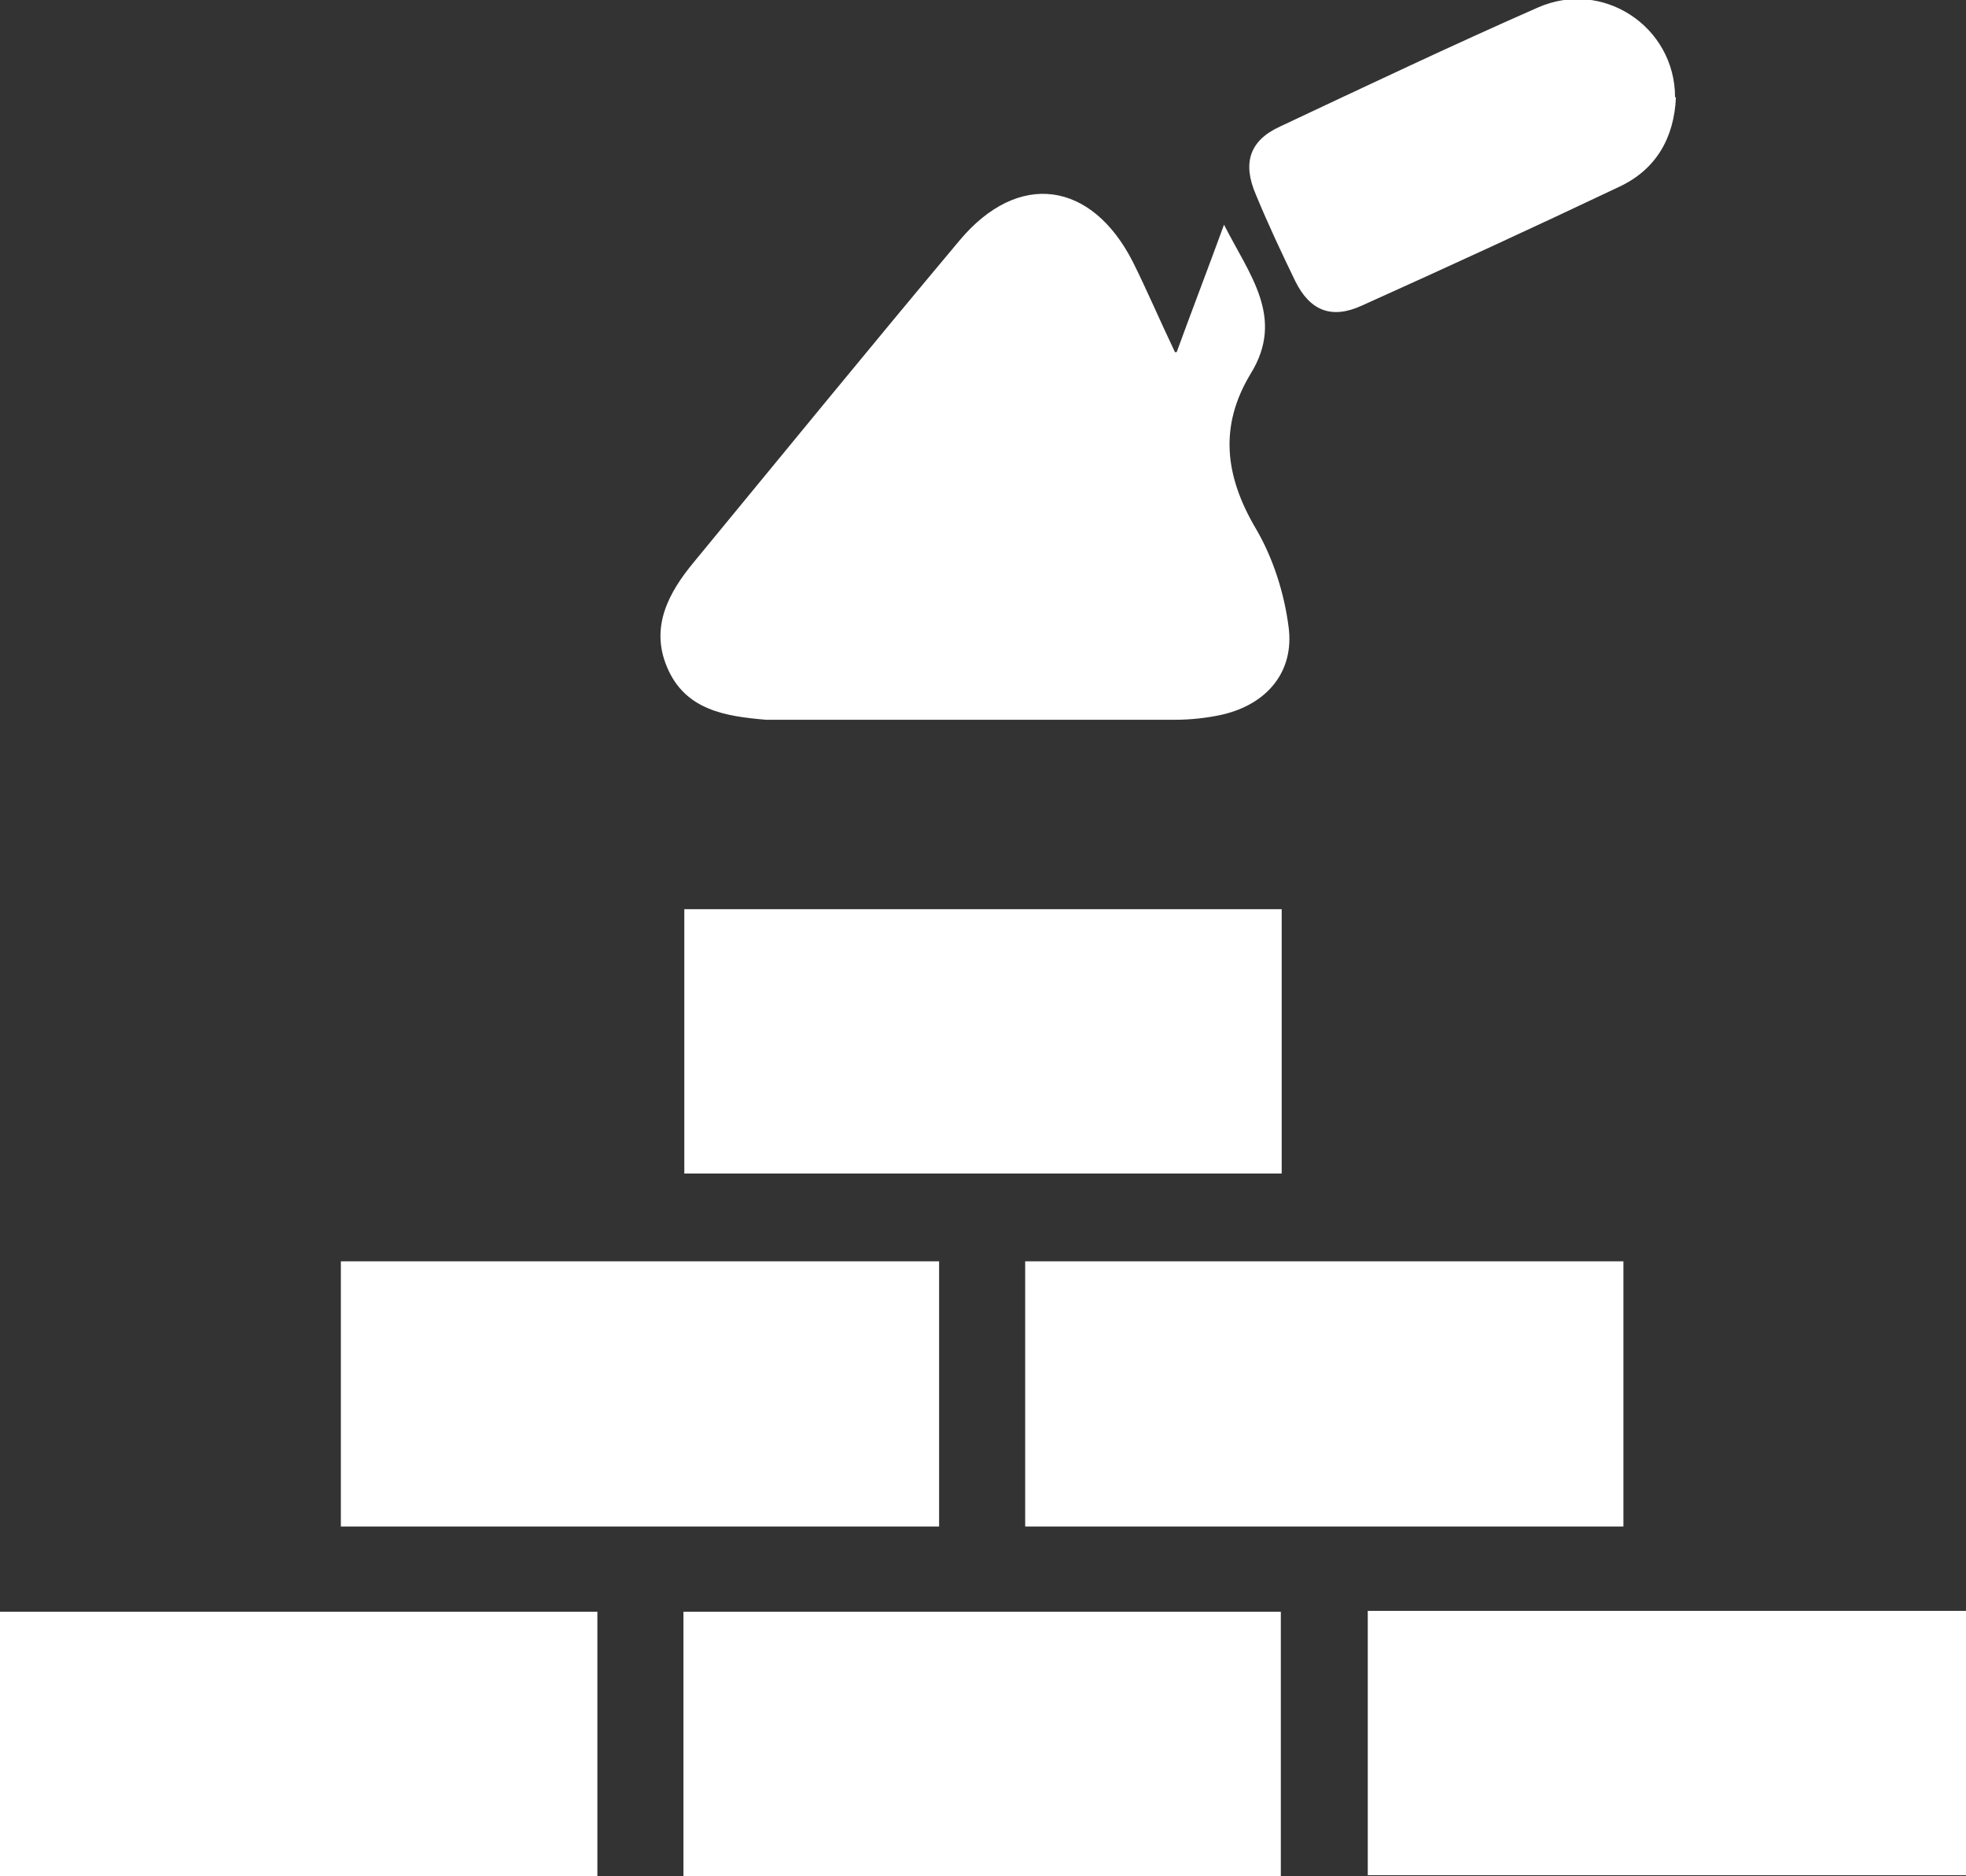
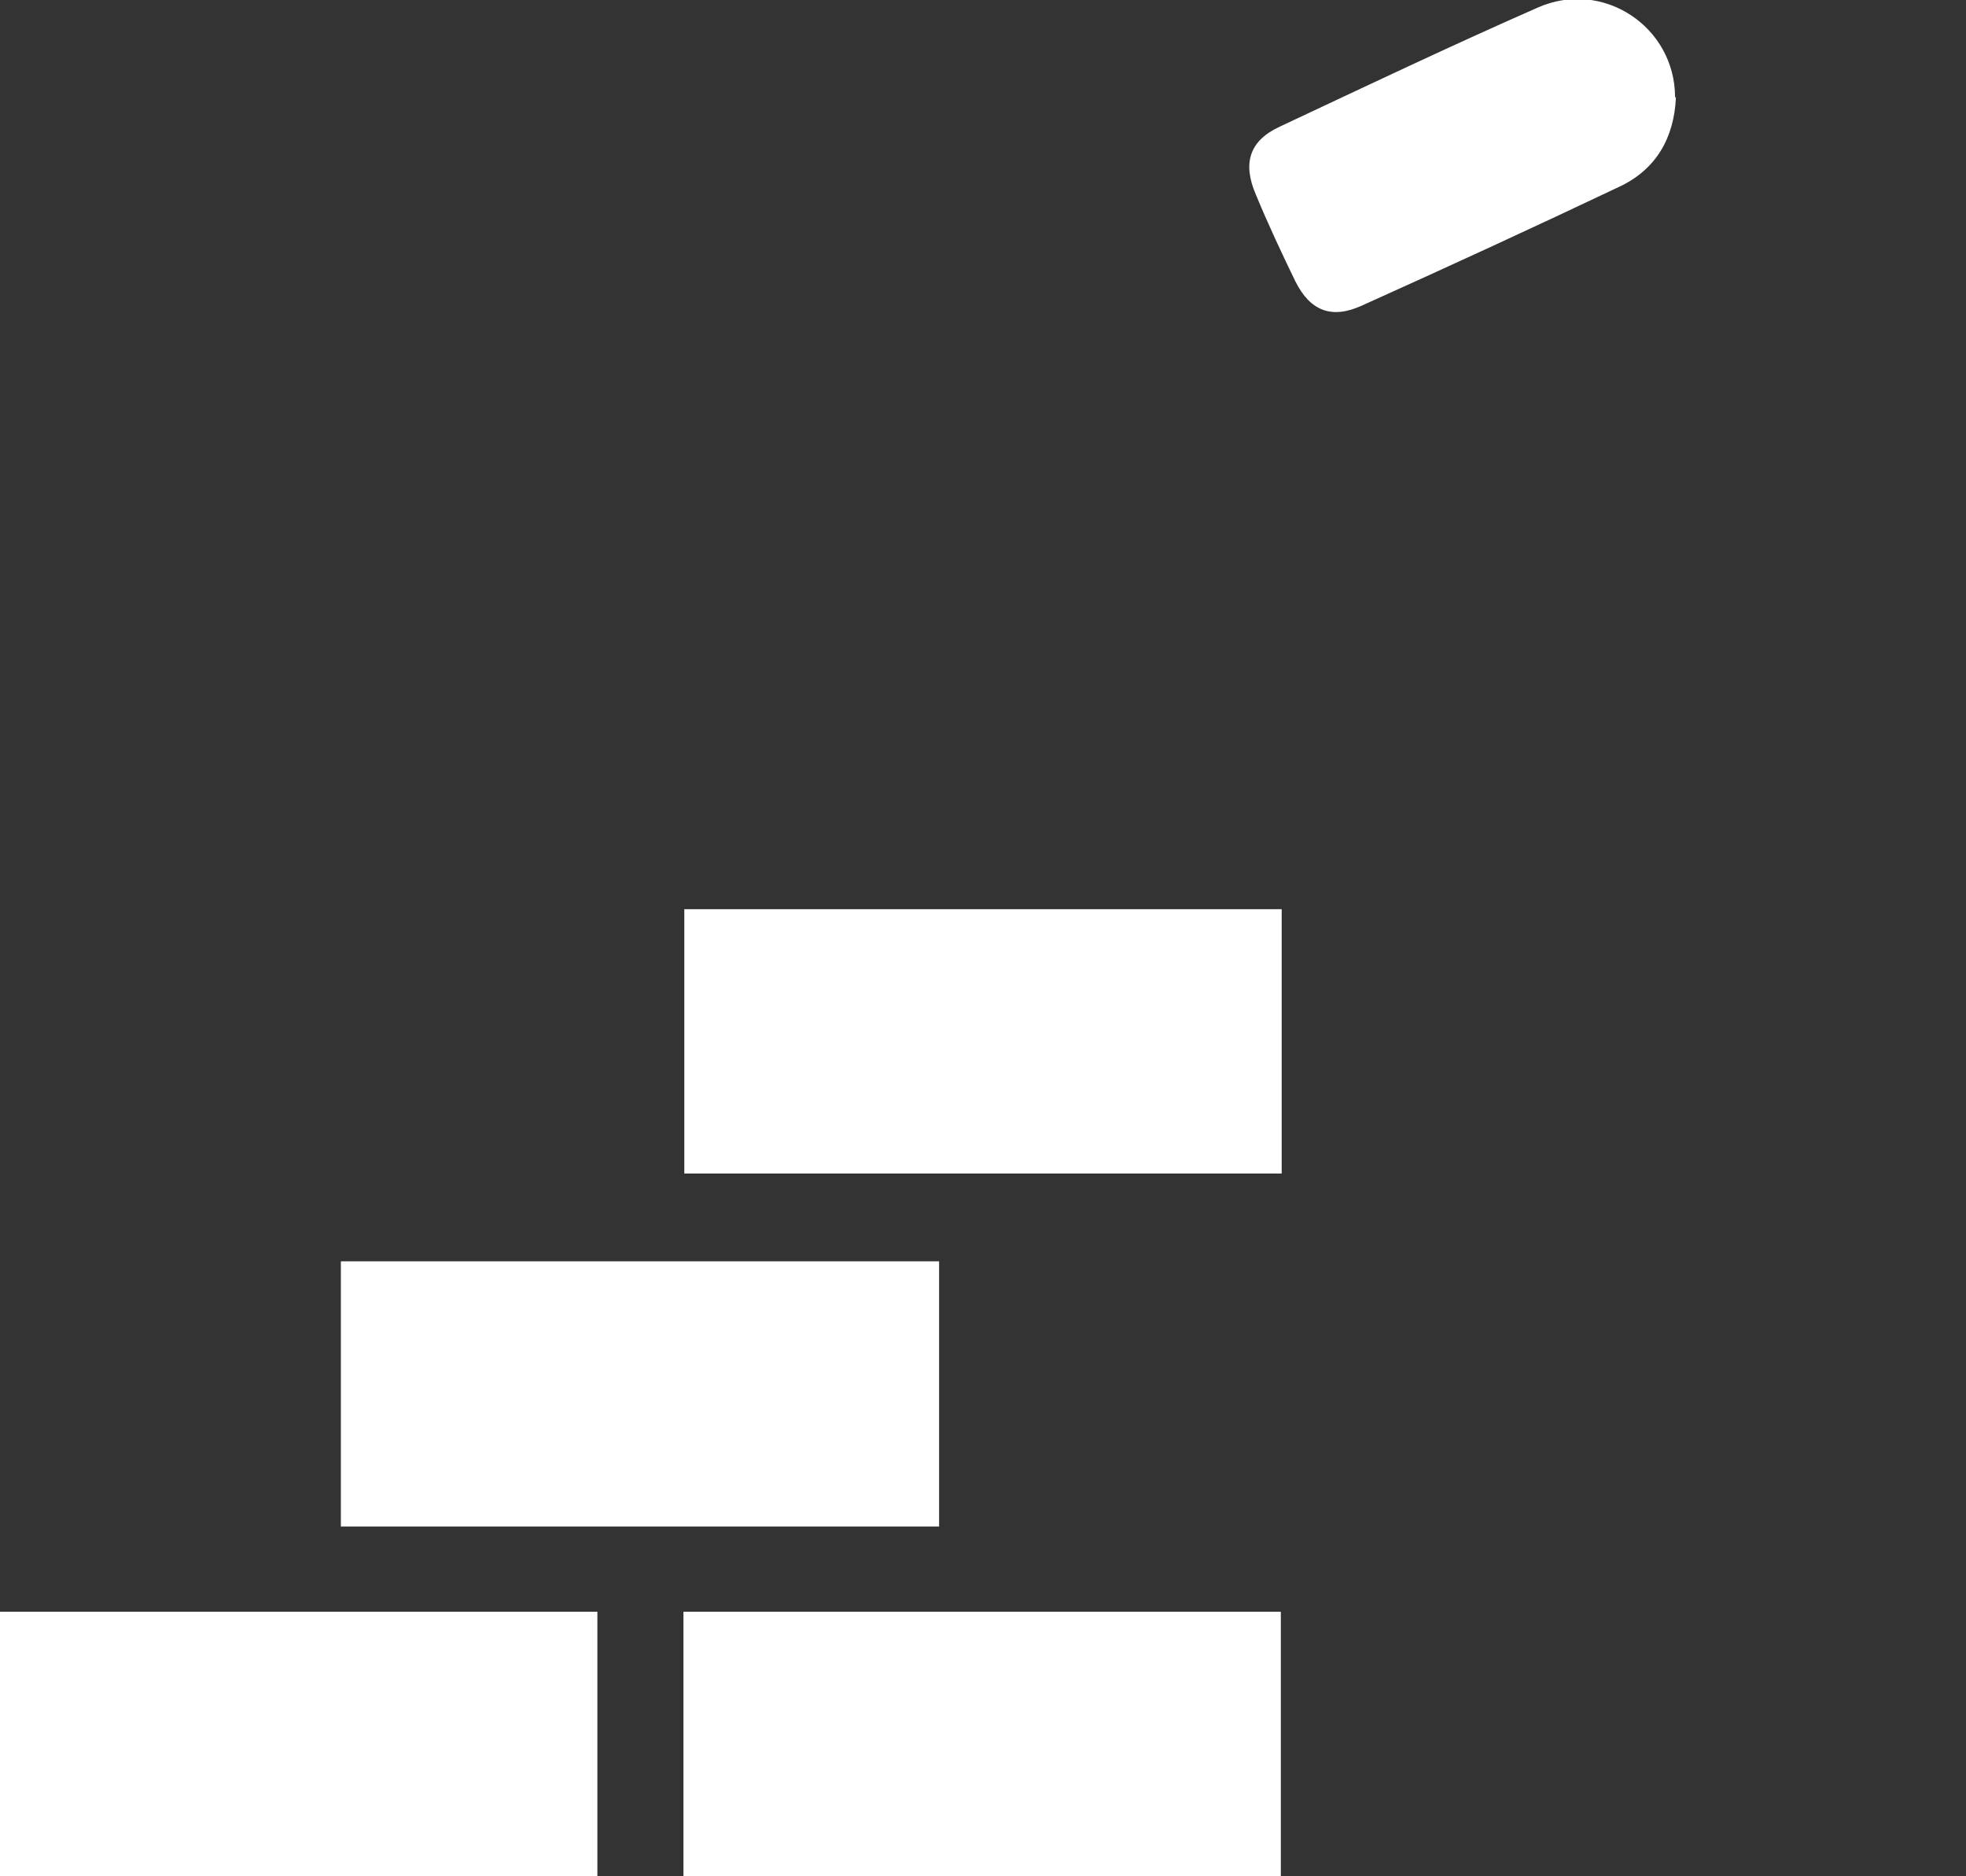
<svg xmlns="http://www.w3.org/2000/svg" id="Layer_2" data-name="Layer 2" viewBox="0 0 22.84 21.79">
  <rect x="0" y="0" width="22.84" height="21.79" fill="#333333" stroke="none" />
  <defs>
    <style>
      .cls-1 {
        fill: #fff;
        stroke-width: 0px;
      }
    </style>
  </defs>
  <g id="Layer_1-2" data-name="Layer 1">
    <g>
-       <path class="cls-1" d="M13.67,4.09c.19-.52.36-.96.55-1.48.3.59.71,1.08.31,1.73-.37.61-.3,1.19.06,1.8.2.34.33.75.38,1.14.07.52-.25.9-.77,1.02-.18.04-.37.06-.55.06-1.53,0-3.07,0-4.6,0-.05,0-.1,0-.15,0-.47-.04-.94-.11-1.15-.61-.2-.47.02-.87.31-1.22,1.03-1.25,2.05-2.5,3.09-3.74.68-.81,1.53-.69,2.01.25.16.32.3.65.49,1.05Z" />
      <path class="cls-1" d="M10.91,17.73H3.96v-3.08h6.95v3.08Z" />
-       <path class="cls-1" d="M18.86,17.73h-6.95v-3.08h6.95v3.08Z" />
      <path class="cls-1" d="M14.89,10.56v3.07h-6.94v-3.07h6.94Z" />
      <path class="cls-1" d="M6.94,18.72v3.08H0v-3.08h6.94Z" />
      <path class="cls-1" d="M14.88,21.79h-6.94v-3.07h6.94v3.07Z" />
-       <path class="cls-1" d="M22.84,18.71v3.07h-6.95v-3.07h6.95Z" />
      <path class="cls-1" d="M19.47,1.13c-.02.47-.23.84-.66,1.04-.99.47-1.99.93-2.99,1.38-.35.16-.6.06-.77-.28-.16-.33-.32-.67-.46-1.01-.16-.37-.07-.63.28-.79,1-.47,1.99-.94,2.99-1.38.76-.34,1.6.22,1.6,1.04Z" />
    </g>
  </g>
</svg>